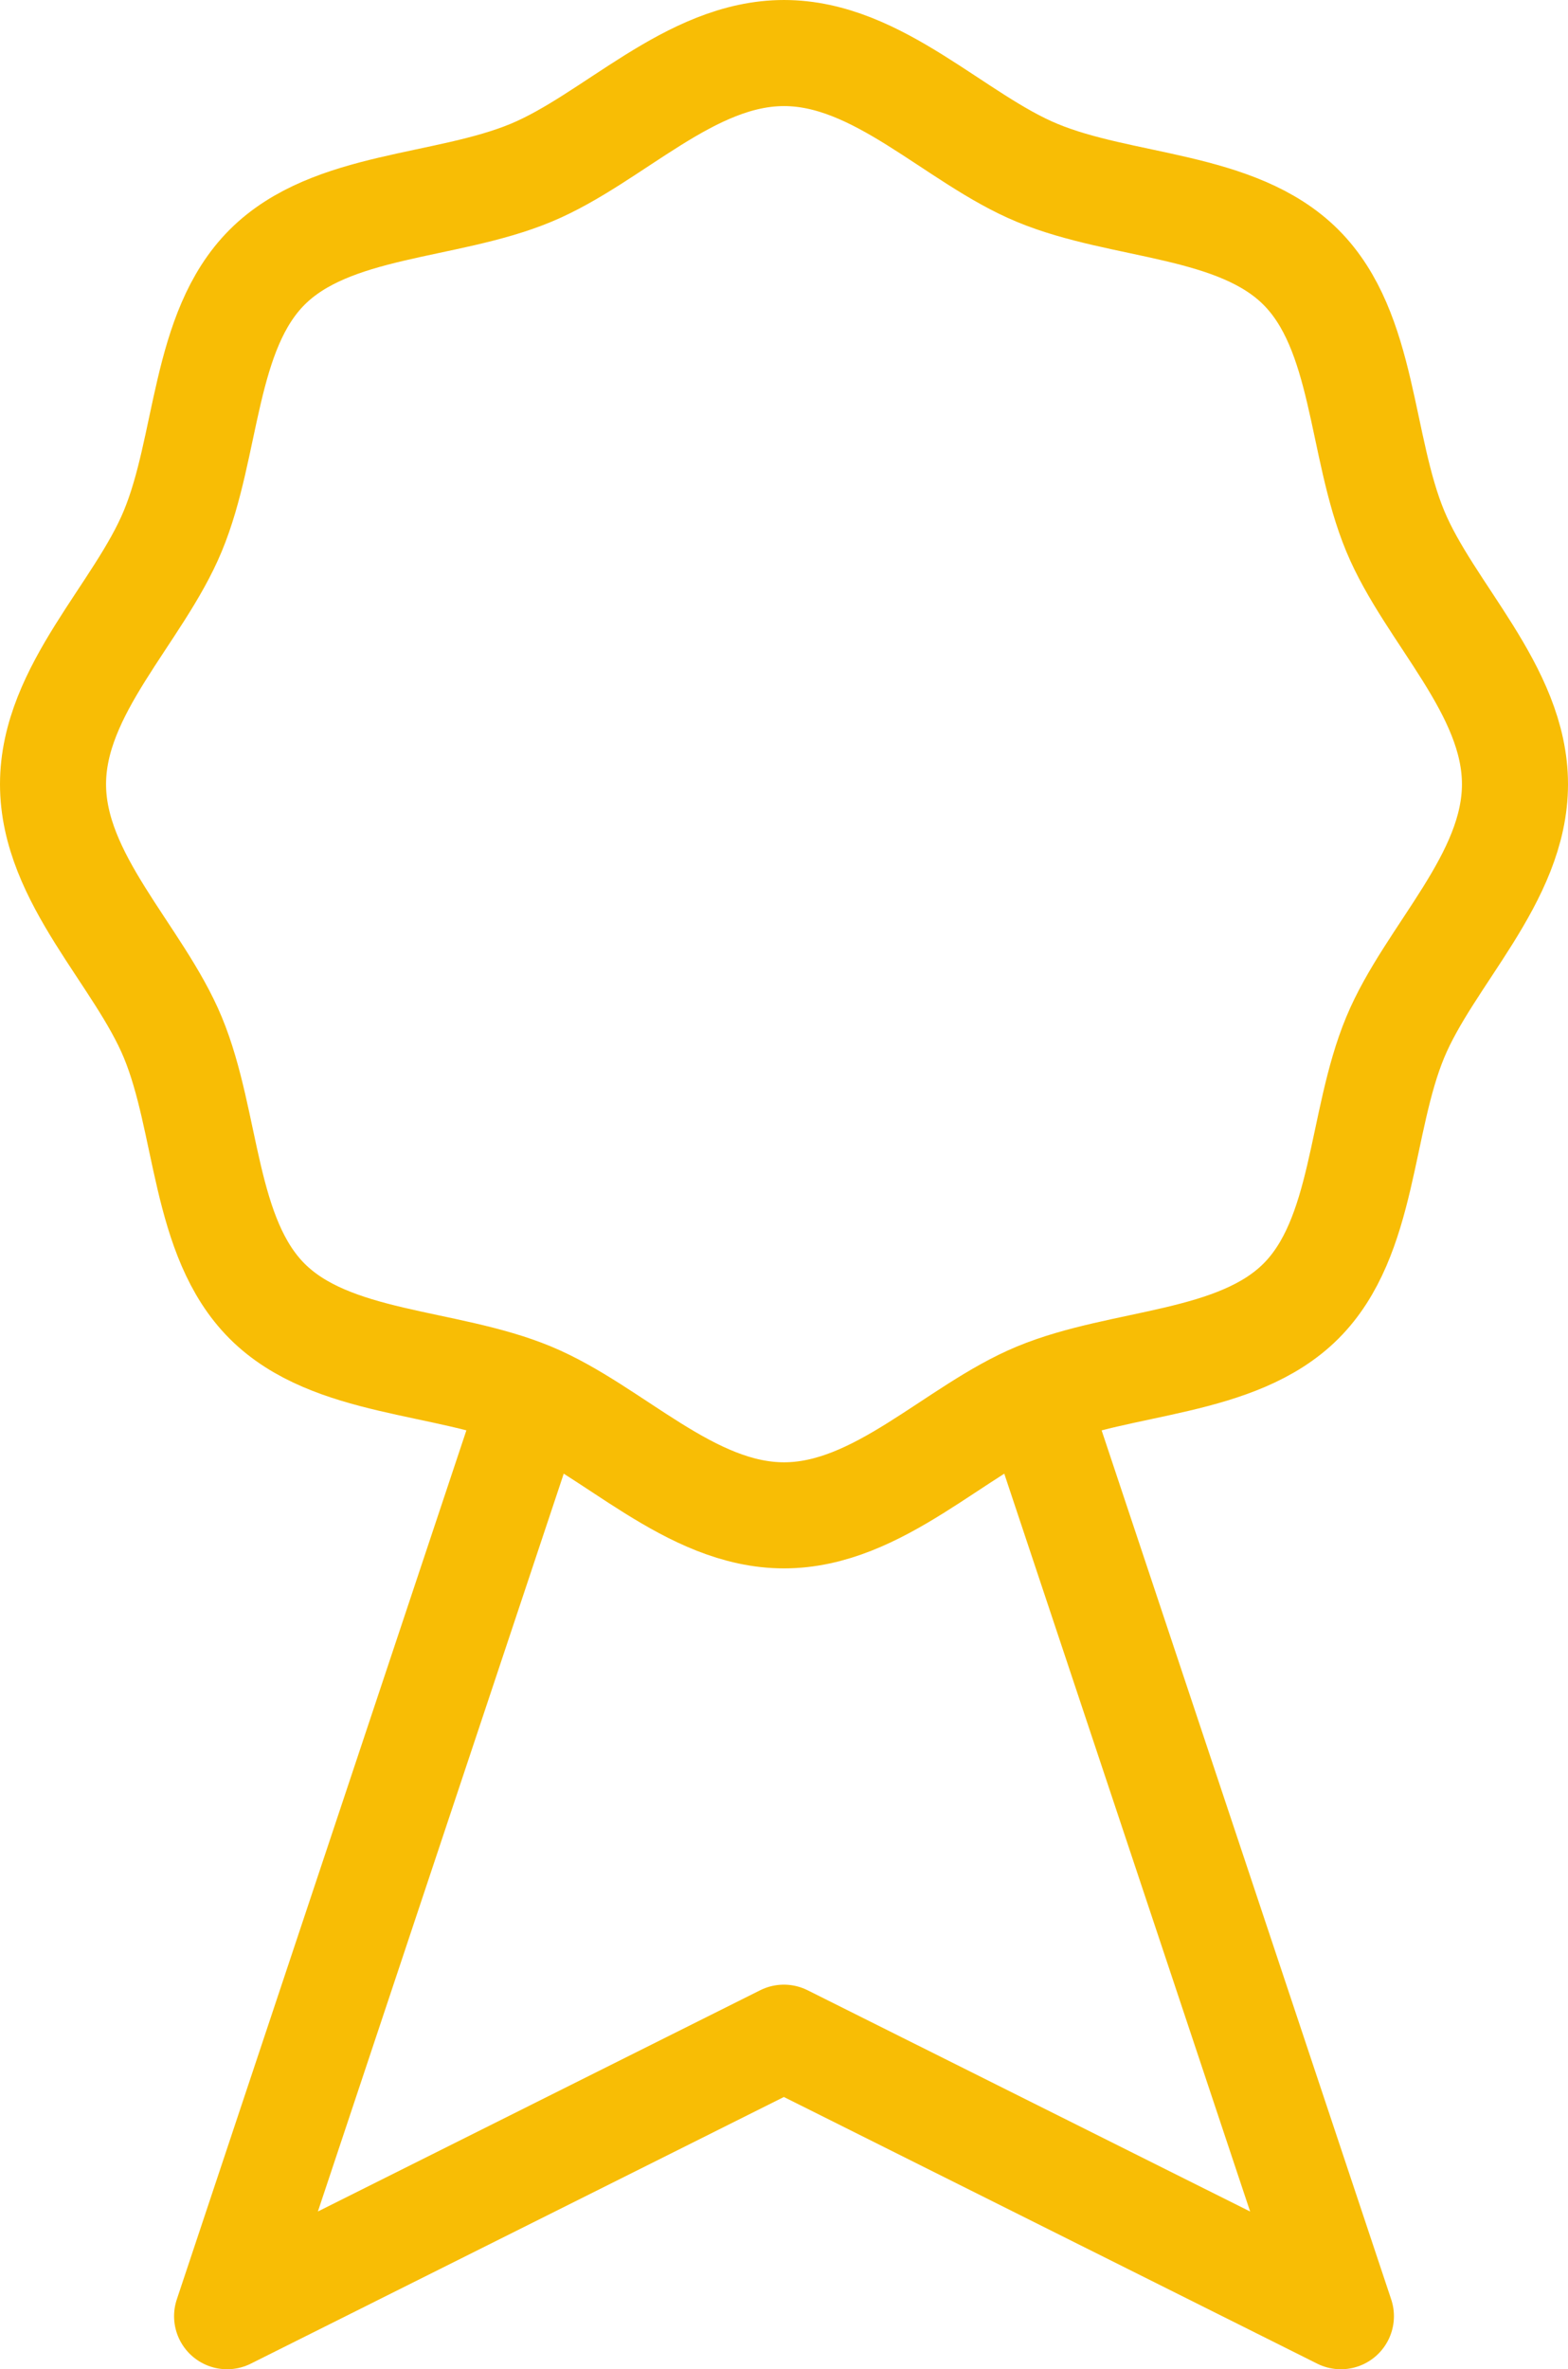
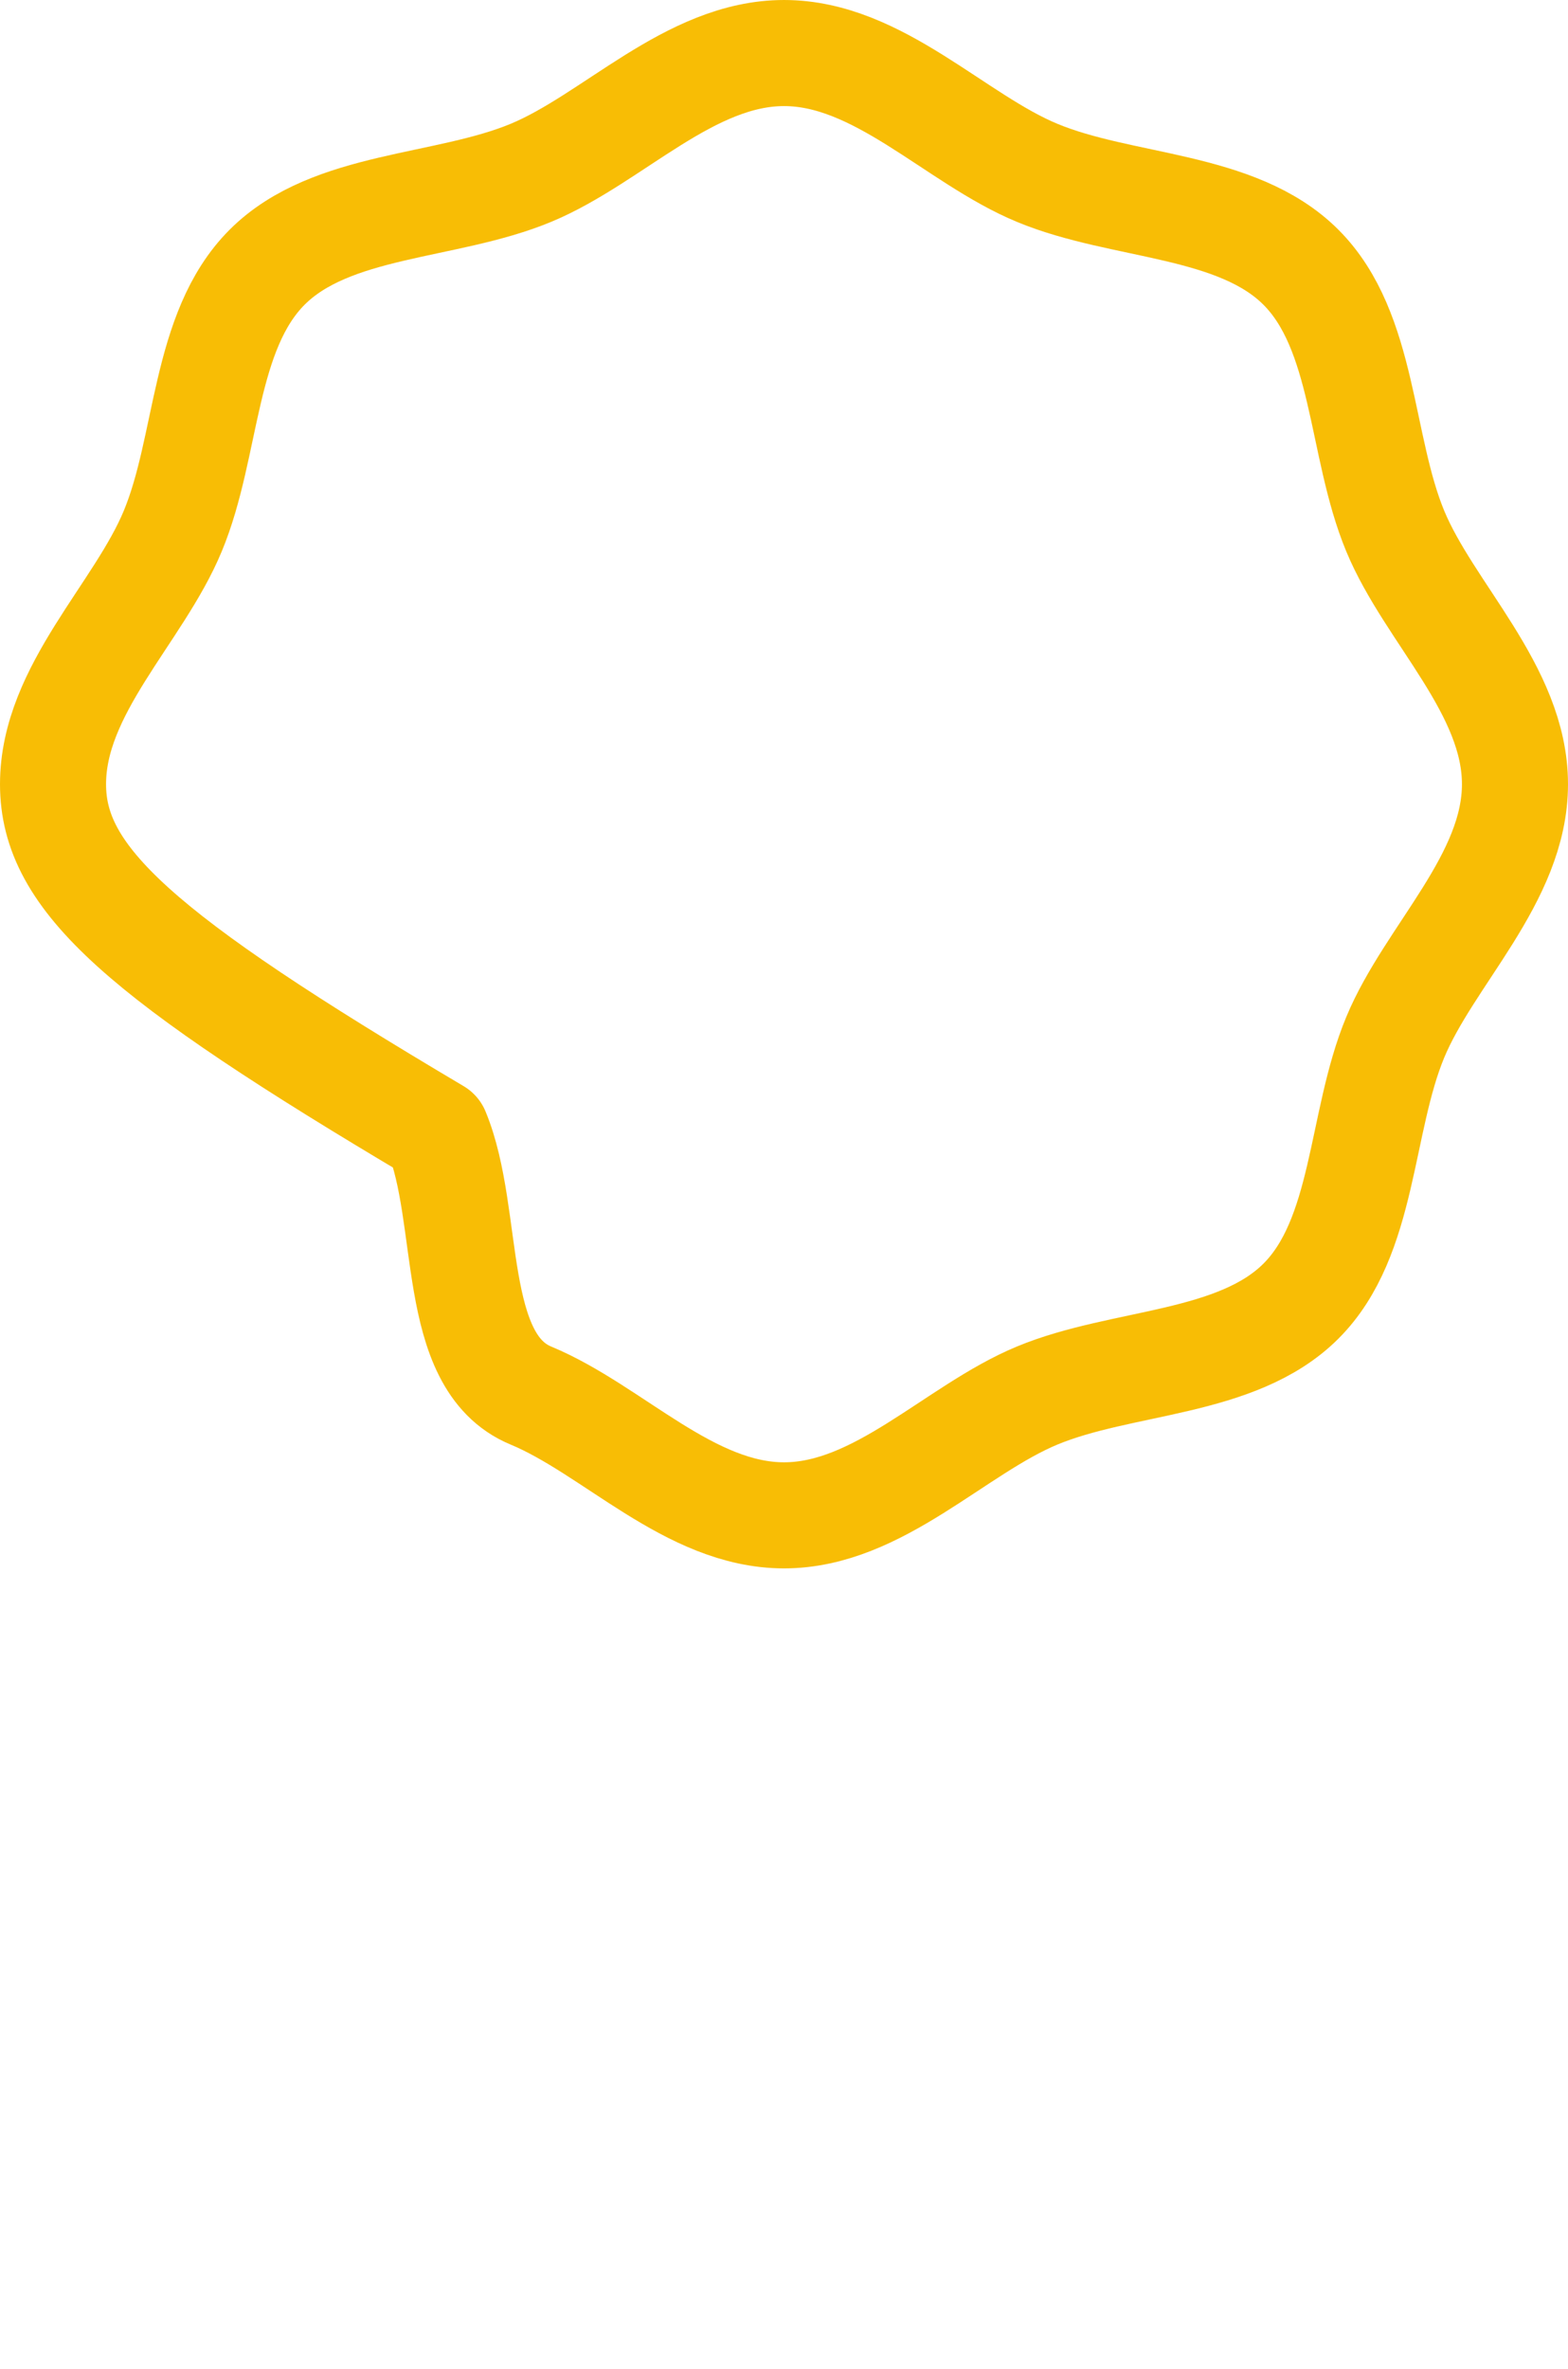
<svg xmlns="http://www.w3.org/2000/svg" width="88.709" height="134" viewBox="0 0 88.709 134">
  <g transform="translate(-256.5 -1747)">
-     <path d="M84.209,42.853c0,5.344-4.852,9.676-6.776,14.32-2,4.816-1.708,11.3-5.336,14.92s-10.108,3.34-14.92,5.336c-4.644,1.928-8.98,6.776-14.32,6.776s-9.68-4.848-14.324-6.776c-4.812-2-11.292-1.708-14.92-5.336s-3.34-10.1-5.336-14.92C6.352,52.529,1.5,48.2,1.5,42.853s4.852-9.672,6.776-14.32c2-4.812,1.708-11.292,5.336-14.92s10.108-3.34,14.92-5.336C33.176,6.352,37.516,1.5,42.857,1.5s9.676,4.852,14.32,6.776c4.812,2,11.292,1.712,14.92,5.336s3.34,10.108,5.336,14.92C79.357,33.18,84.209,37.512,84.209,42.853Z" transform="translate(258 1748.5)" fill="none" stroke="#f8bd05" stroke-linejoin="round" stroke-width="6" />
-     <path d="M19.714,21.685,3.962,68.945l31.5-15.752L66.975,68.945,51.223,21.685" transform="translate(265.386 1809.055)" fill="none" stroke="#f8bd05" stroke-linecap="square" stroke-linejoin="round" stroke-width="6" />
+     <path d="M84.209,42.853c0,5.344-4.852,9.676-6.776,14.32-2,4.816-1.708,11.3-5.336,14.92s-10.108,3.34-14.92,5.336c-4.644,1.928-8.98,6.776-14.32,6.776s-9.68-4.848-14.324-6.776s-3.34-10.1-5.336-14.92C6.352,52.529,1.5,48.2,1.5,42.853s4.852-9.672,6.776-14.32c2-4.812,1.708-11.292,5.336-14.92s10.108-3.34,14.92-5.336C33.176,6.352,37.516,1.5,42.857,1.5s9.676,4.852,14.32,6.776c4.812,2,11.292,1.712,14.92,5.336s3.34,10.108,5.336,14.92C79.357,33.18,84.209,37.512,84.209,42.853Z" transform="translate(258 1748.5)" fill="none" stroke="#f8bd05" stroke-linejoin="round" stroke-width="6" />
  </g>
</svg>